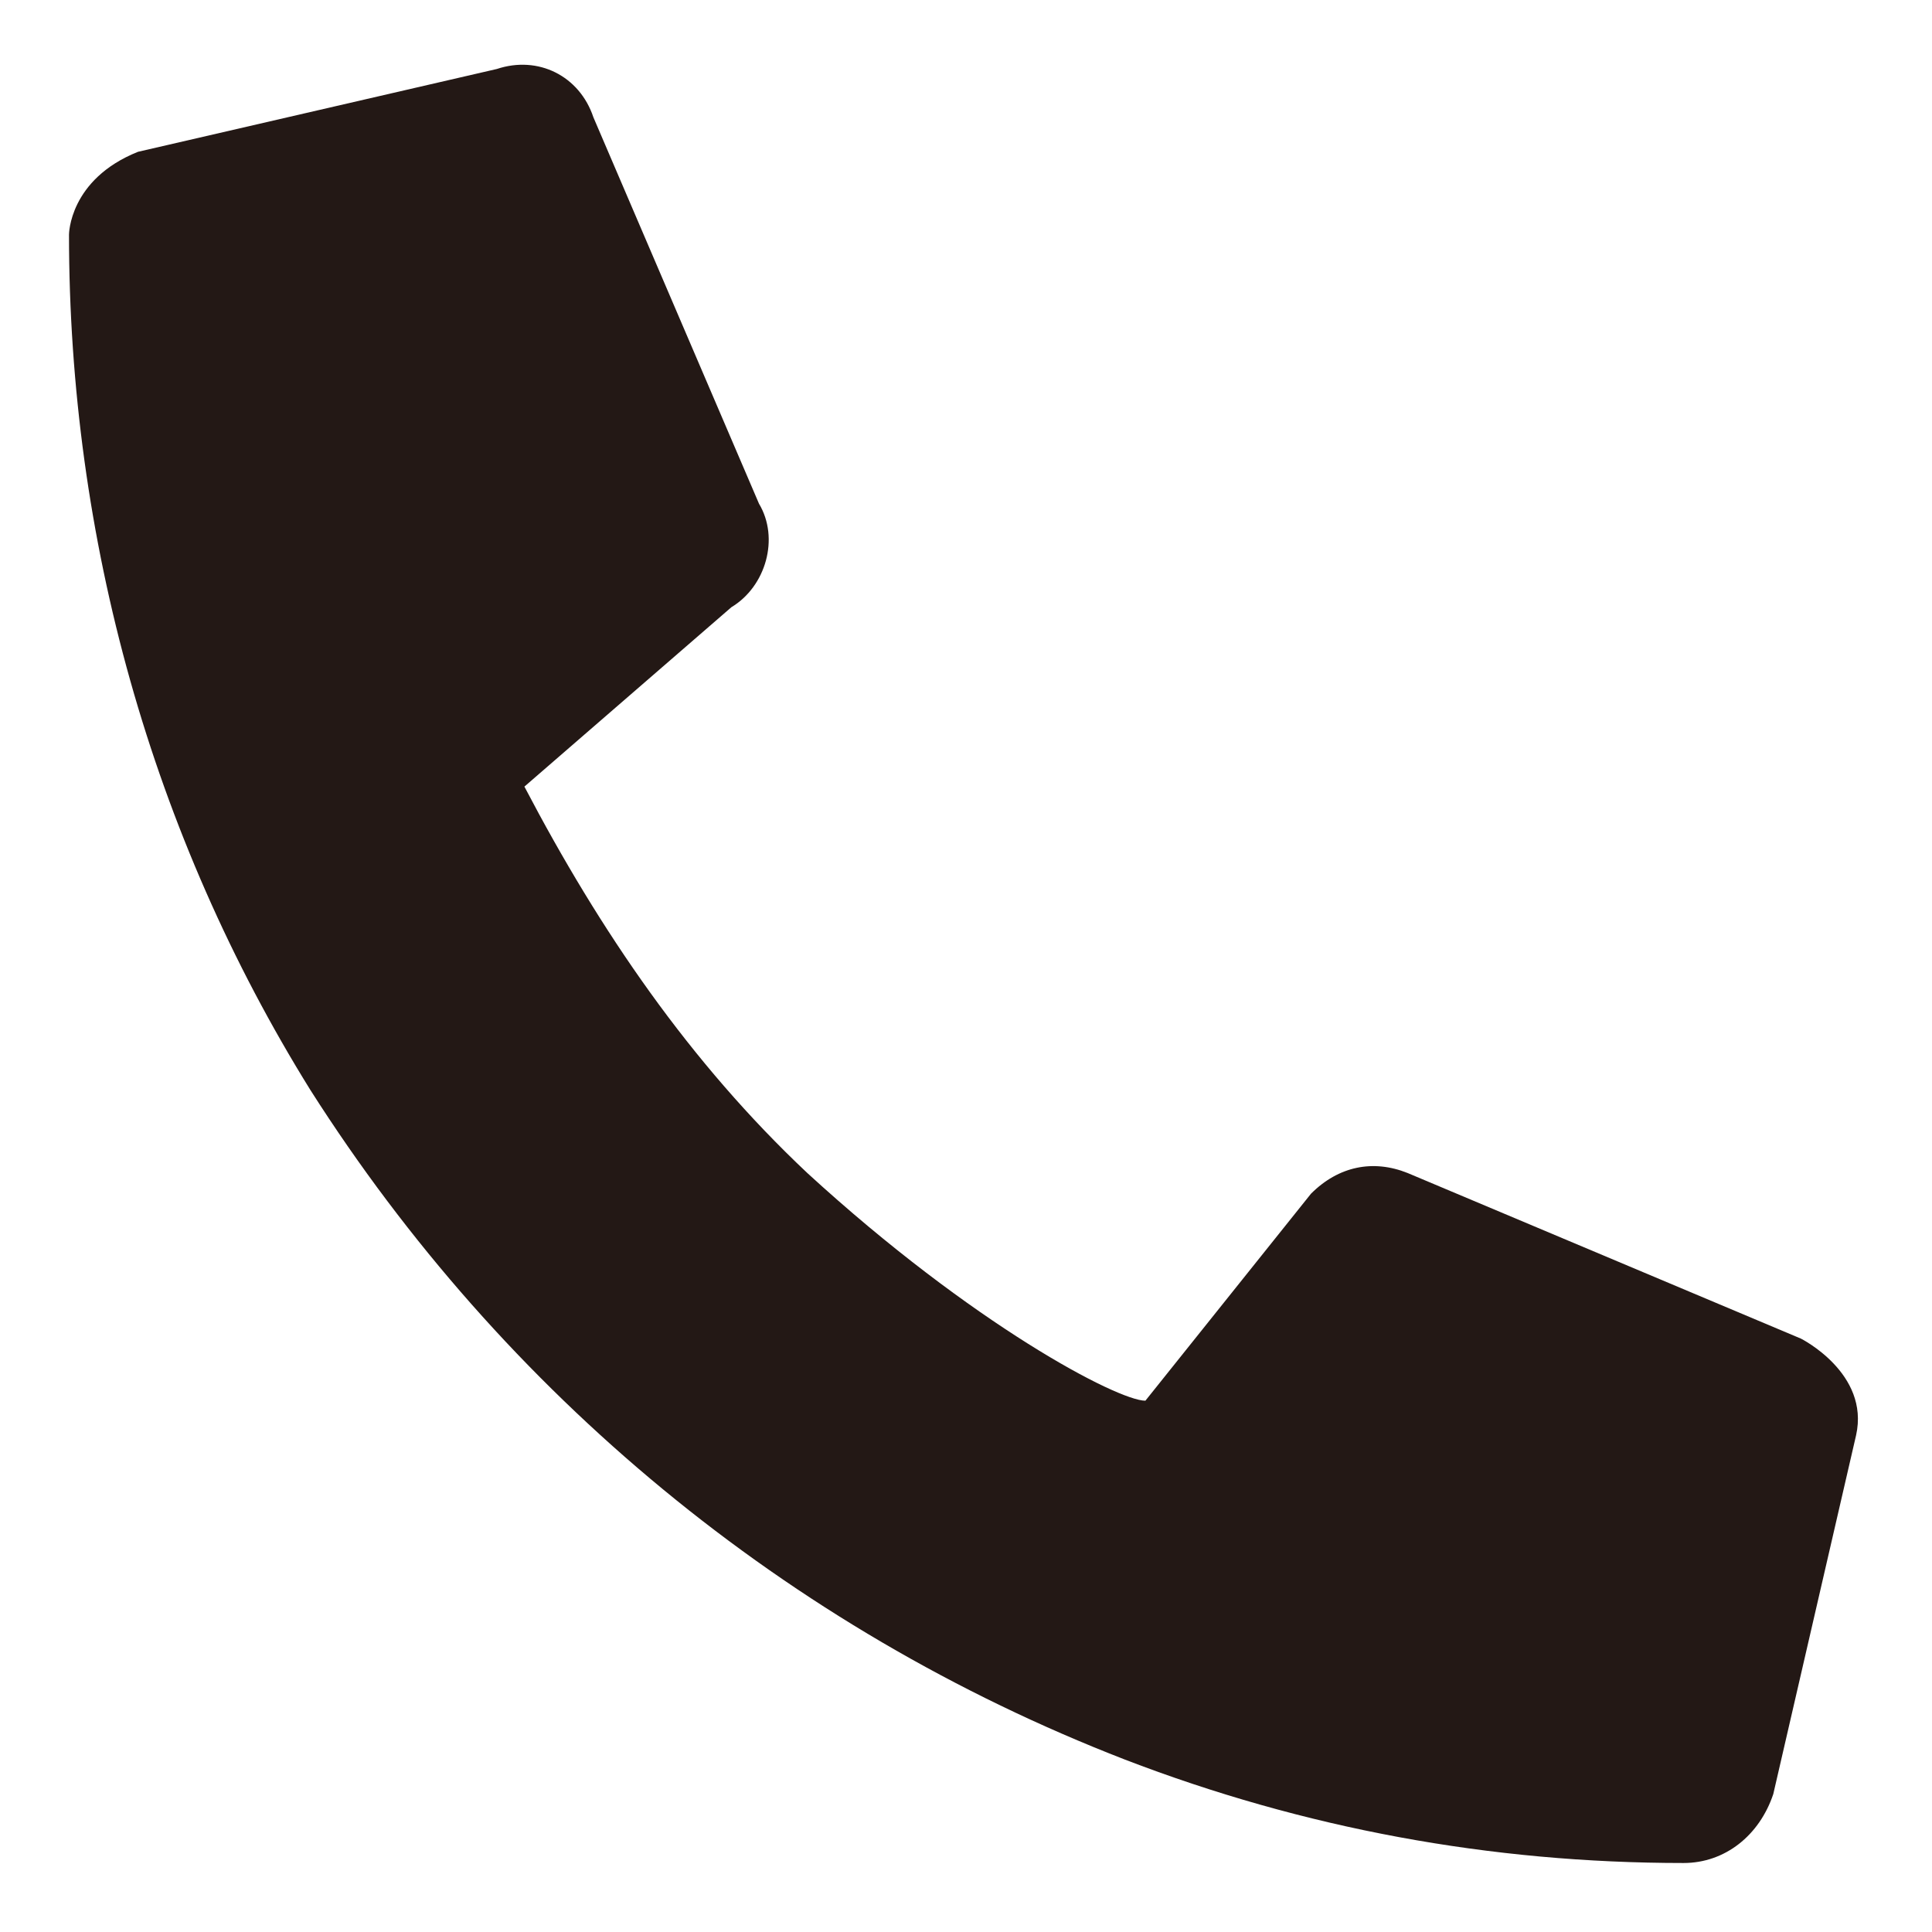
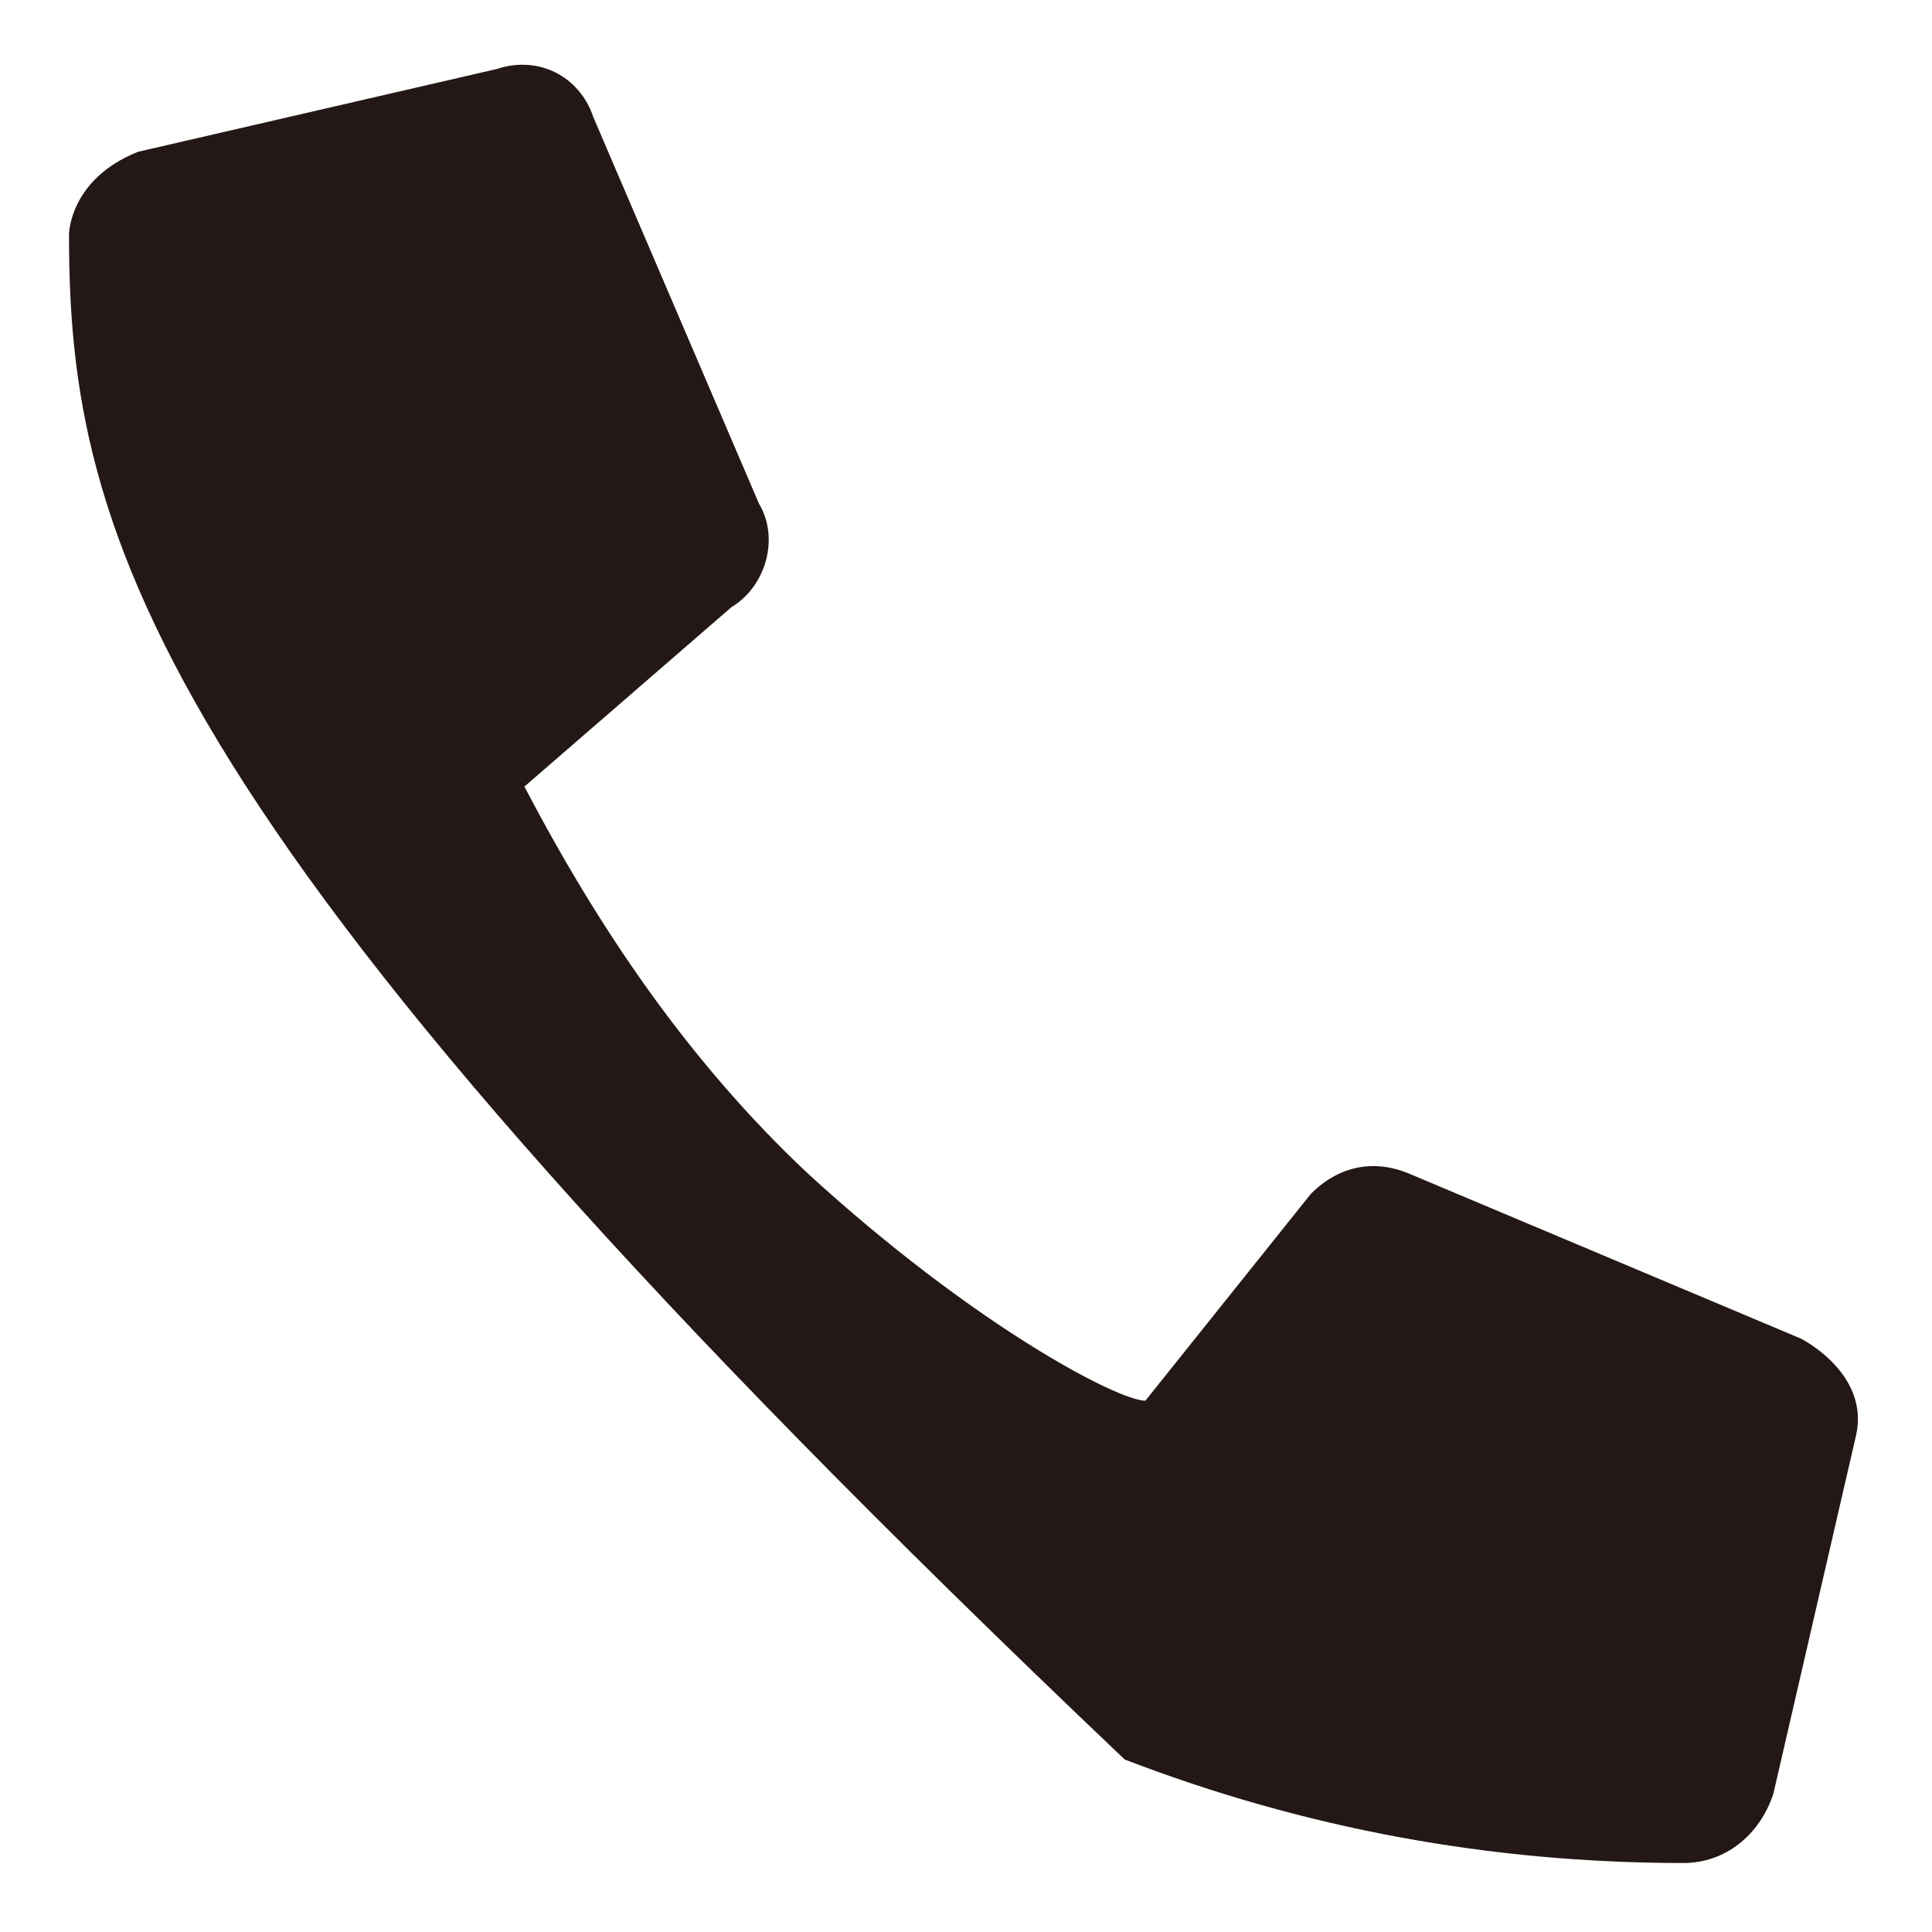
<svg xmlns="http://www.w3.org/2000/svg" version="1.1" id="レイヤー_1" x="0px" y="0px" viewBox="0 0 28 28" style="enable-background:new 0 0 28 28;" xml:space="preserve">
  <style type="text/css">
	.st0{fill:#231815;}
</style>
  <g id="レイヤー_2_1_">
    <g id="ヘッダー">
-       <path class="st0" d="M2,2.2L7.2,1c0.6-0.2,1.2,0.1,1.4,0.7l2.4,5.6c0.3,0.5,0.1,1.2-0.4,1.5l-3,2.6c1.1,2.1,2.4,4,4.1,5.6    c2.4,2.2,4.5,3.3,4.9,3.3l2.4-3c0.4-0.4,0.9-0.5,1.4-0.3l5.7,2.4c0,0,1,0.5,0.8,1.4L25.7,26c-0.2,0.6-0.7,1-1.3,1    c-2.8,0-5.5-0.5-8.1-1.5c-4.9-1.9-9-5.3-11.8-9.7C2.2,12.1,1,7.8,1,3.4C1,3.4,1,2.6,2,2.2z" />
+       <path class="st0" d="M2,2.2L7.2,1c0.6-0.2,1.2,0.1,1.4,0.7l2.4,5.6c0.3,0.5,0.1,1.2-0.4,1.5l-3,2.6c1.1,2.1,2.4,4,4.1,5.6    c2.4,2.2,4.5,3.3,4.9,3.3l2.4-3c0.4-0.4,0.9-0.5,1.4-0.3l5.7,2.4c0,0,1,0.5,0.8,1.4L25.7,26c-0.2,0.6-0.7,1-1.3,1    c-2.8,0-5.5-0.5-8.1-1.5C2.2,12.1,1,7.8,1,3.4C1,3.4,1,2.6,2,2.2z" />
    </g>
  </g>
</svg>